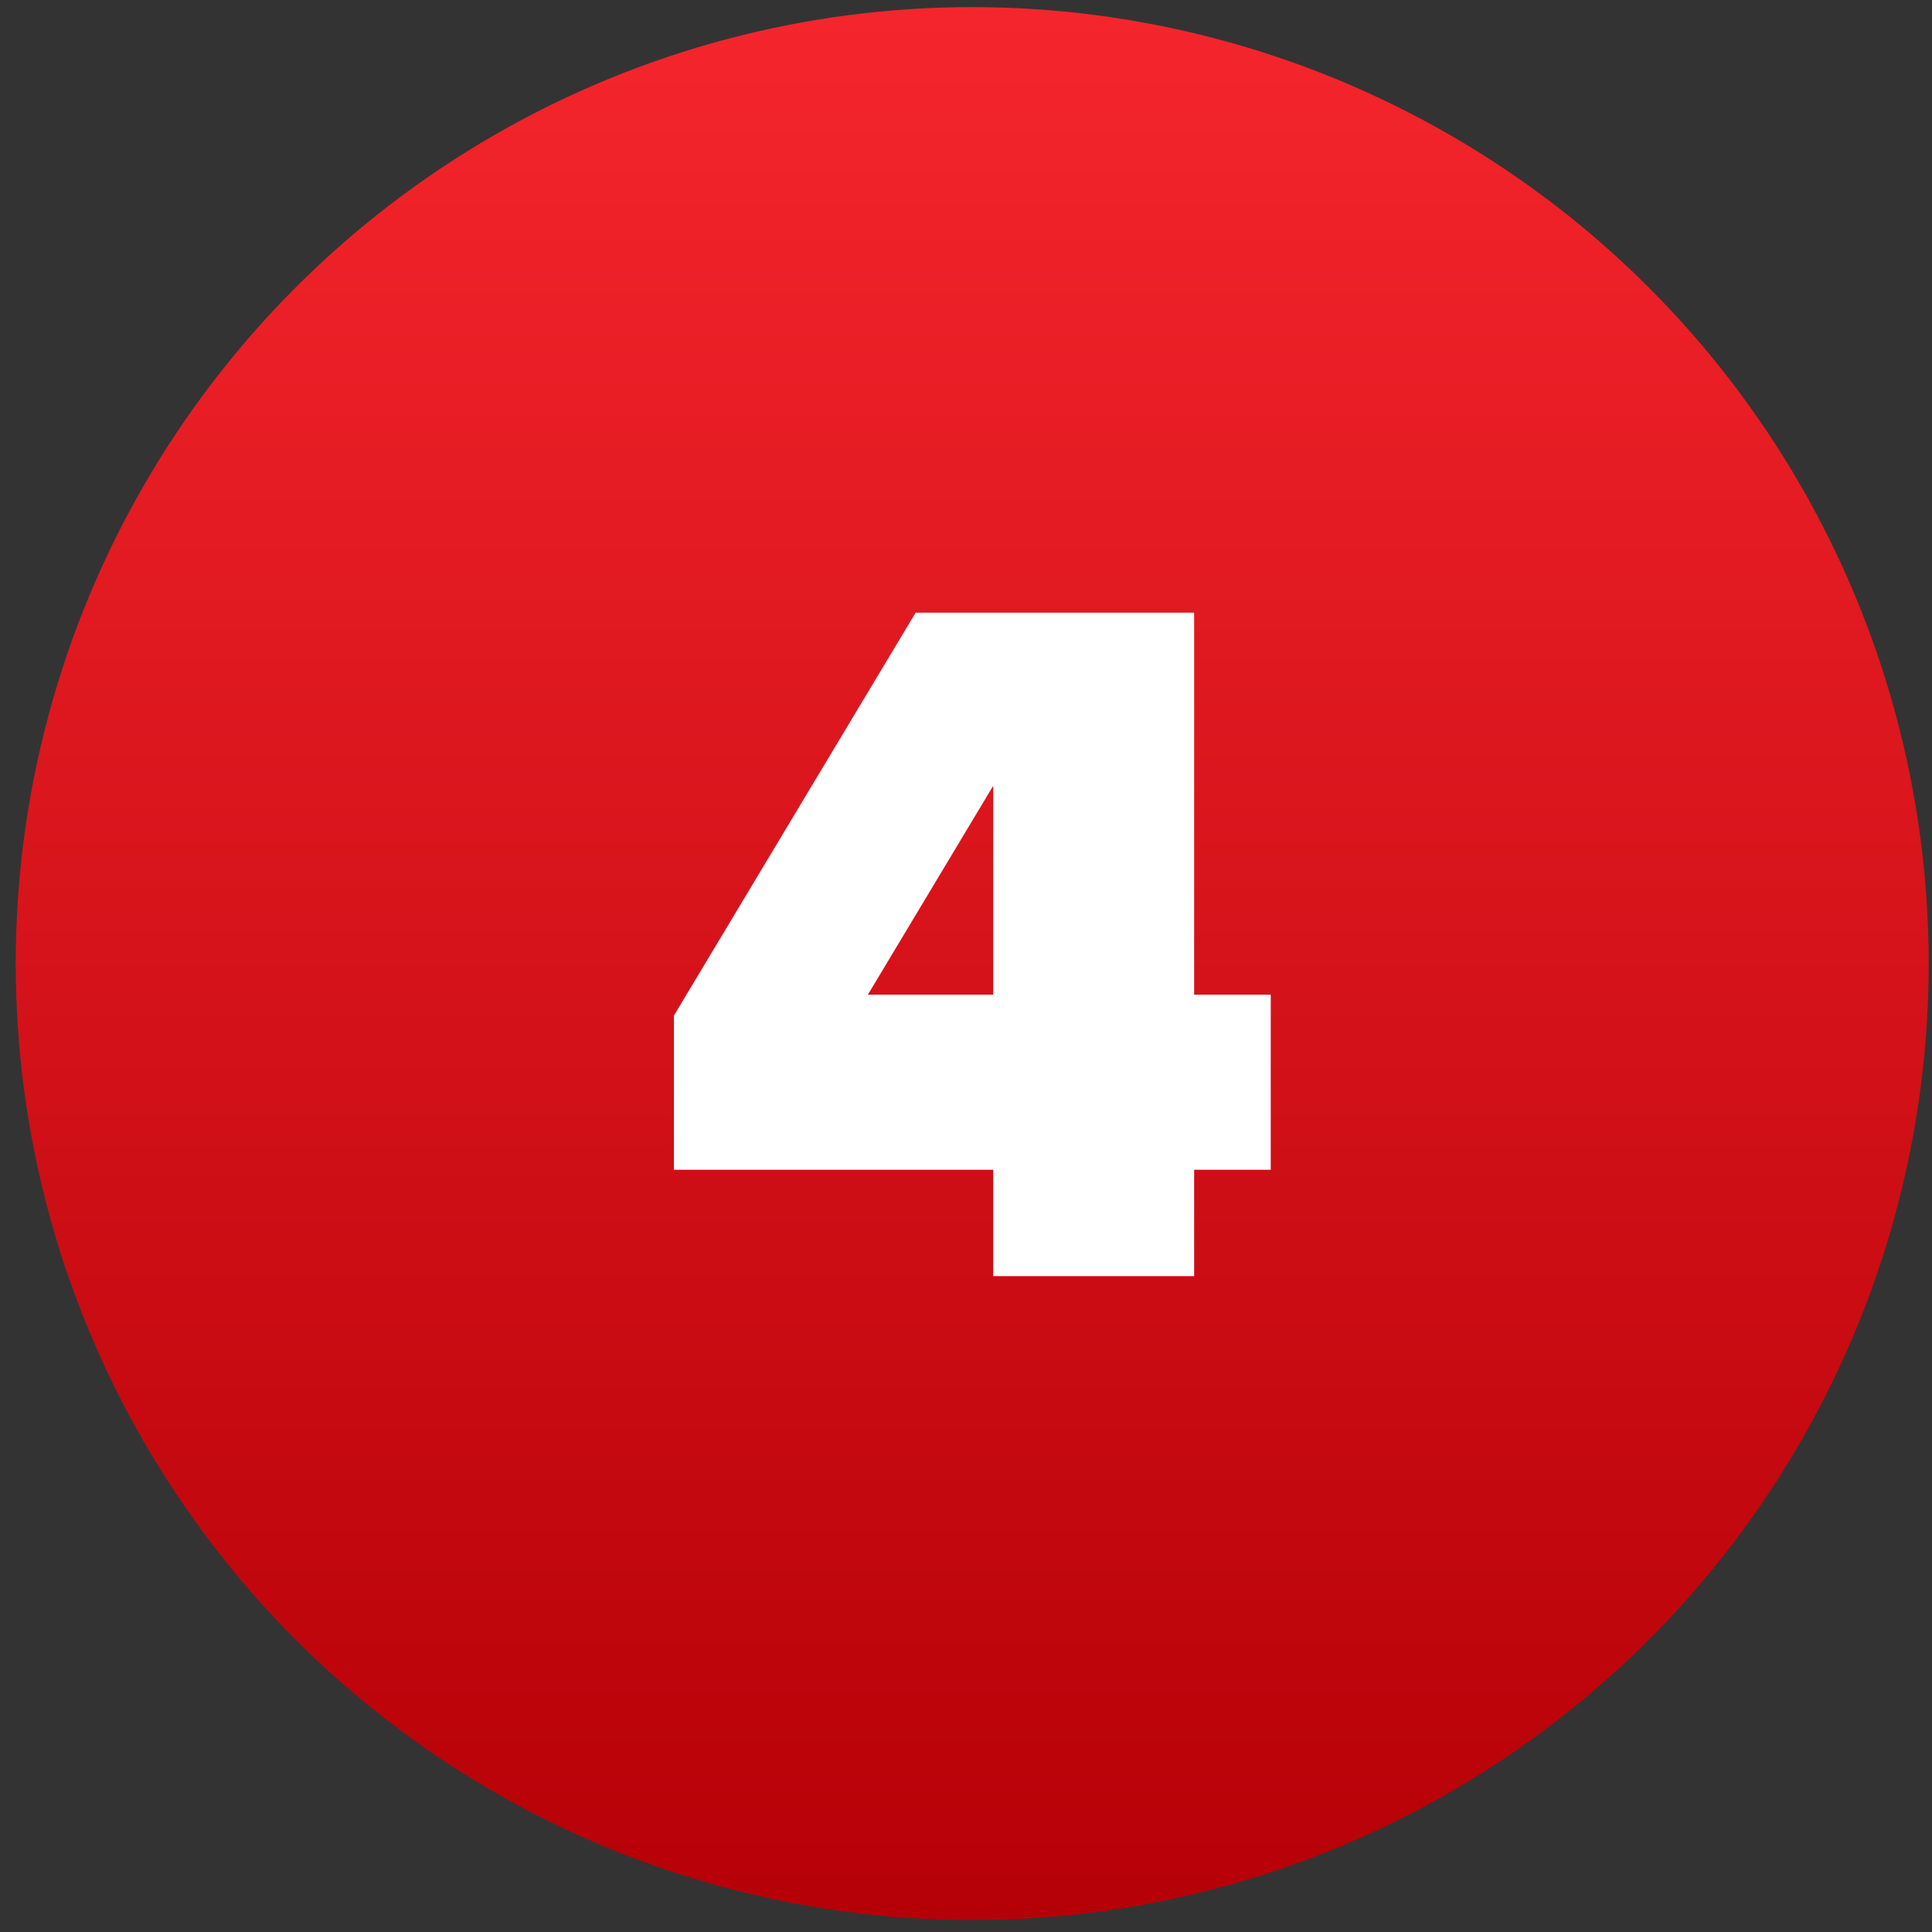
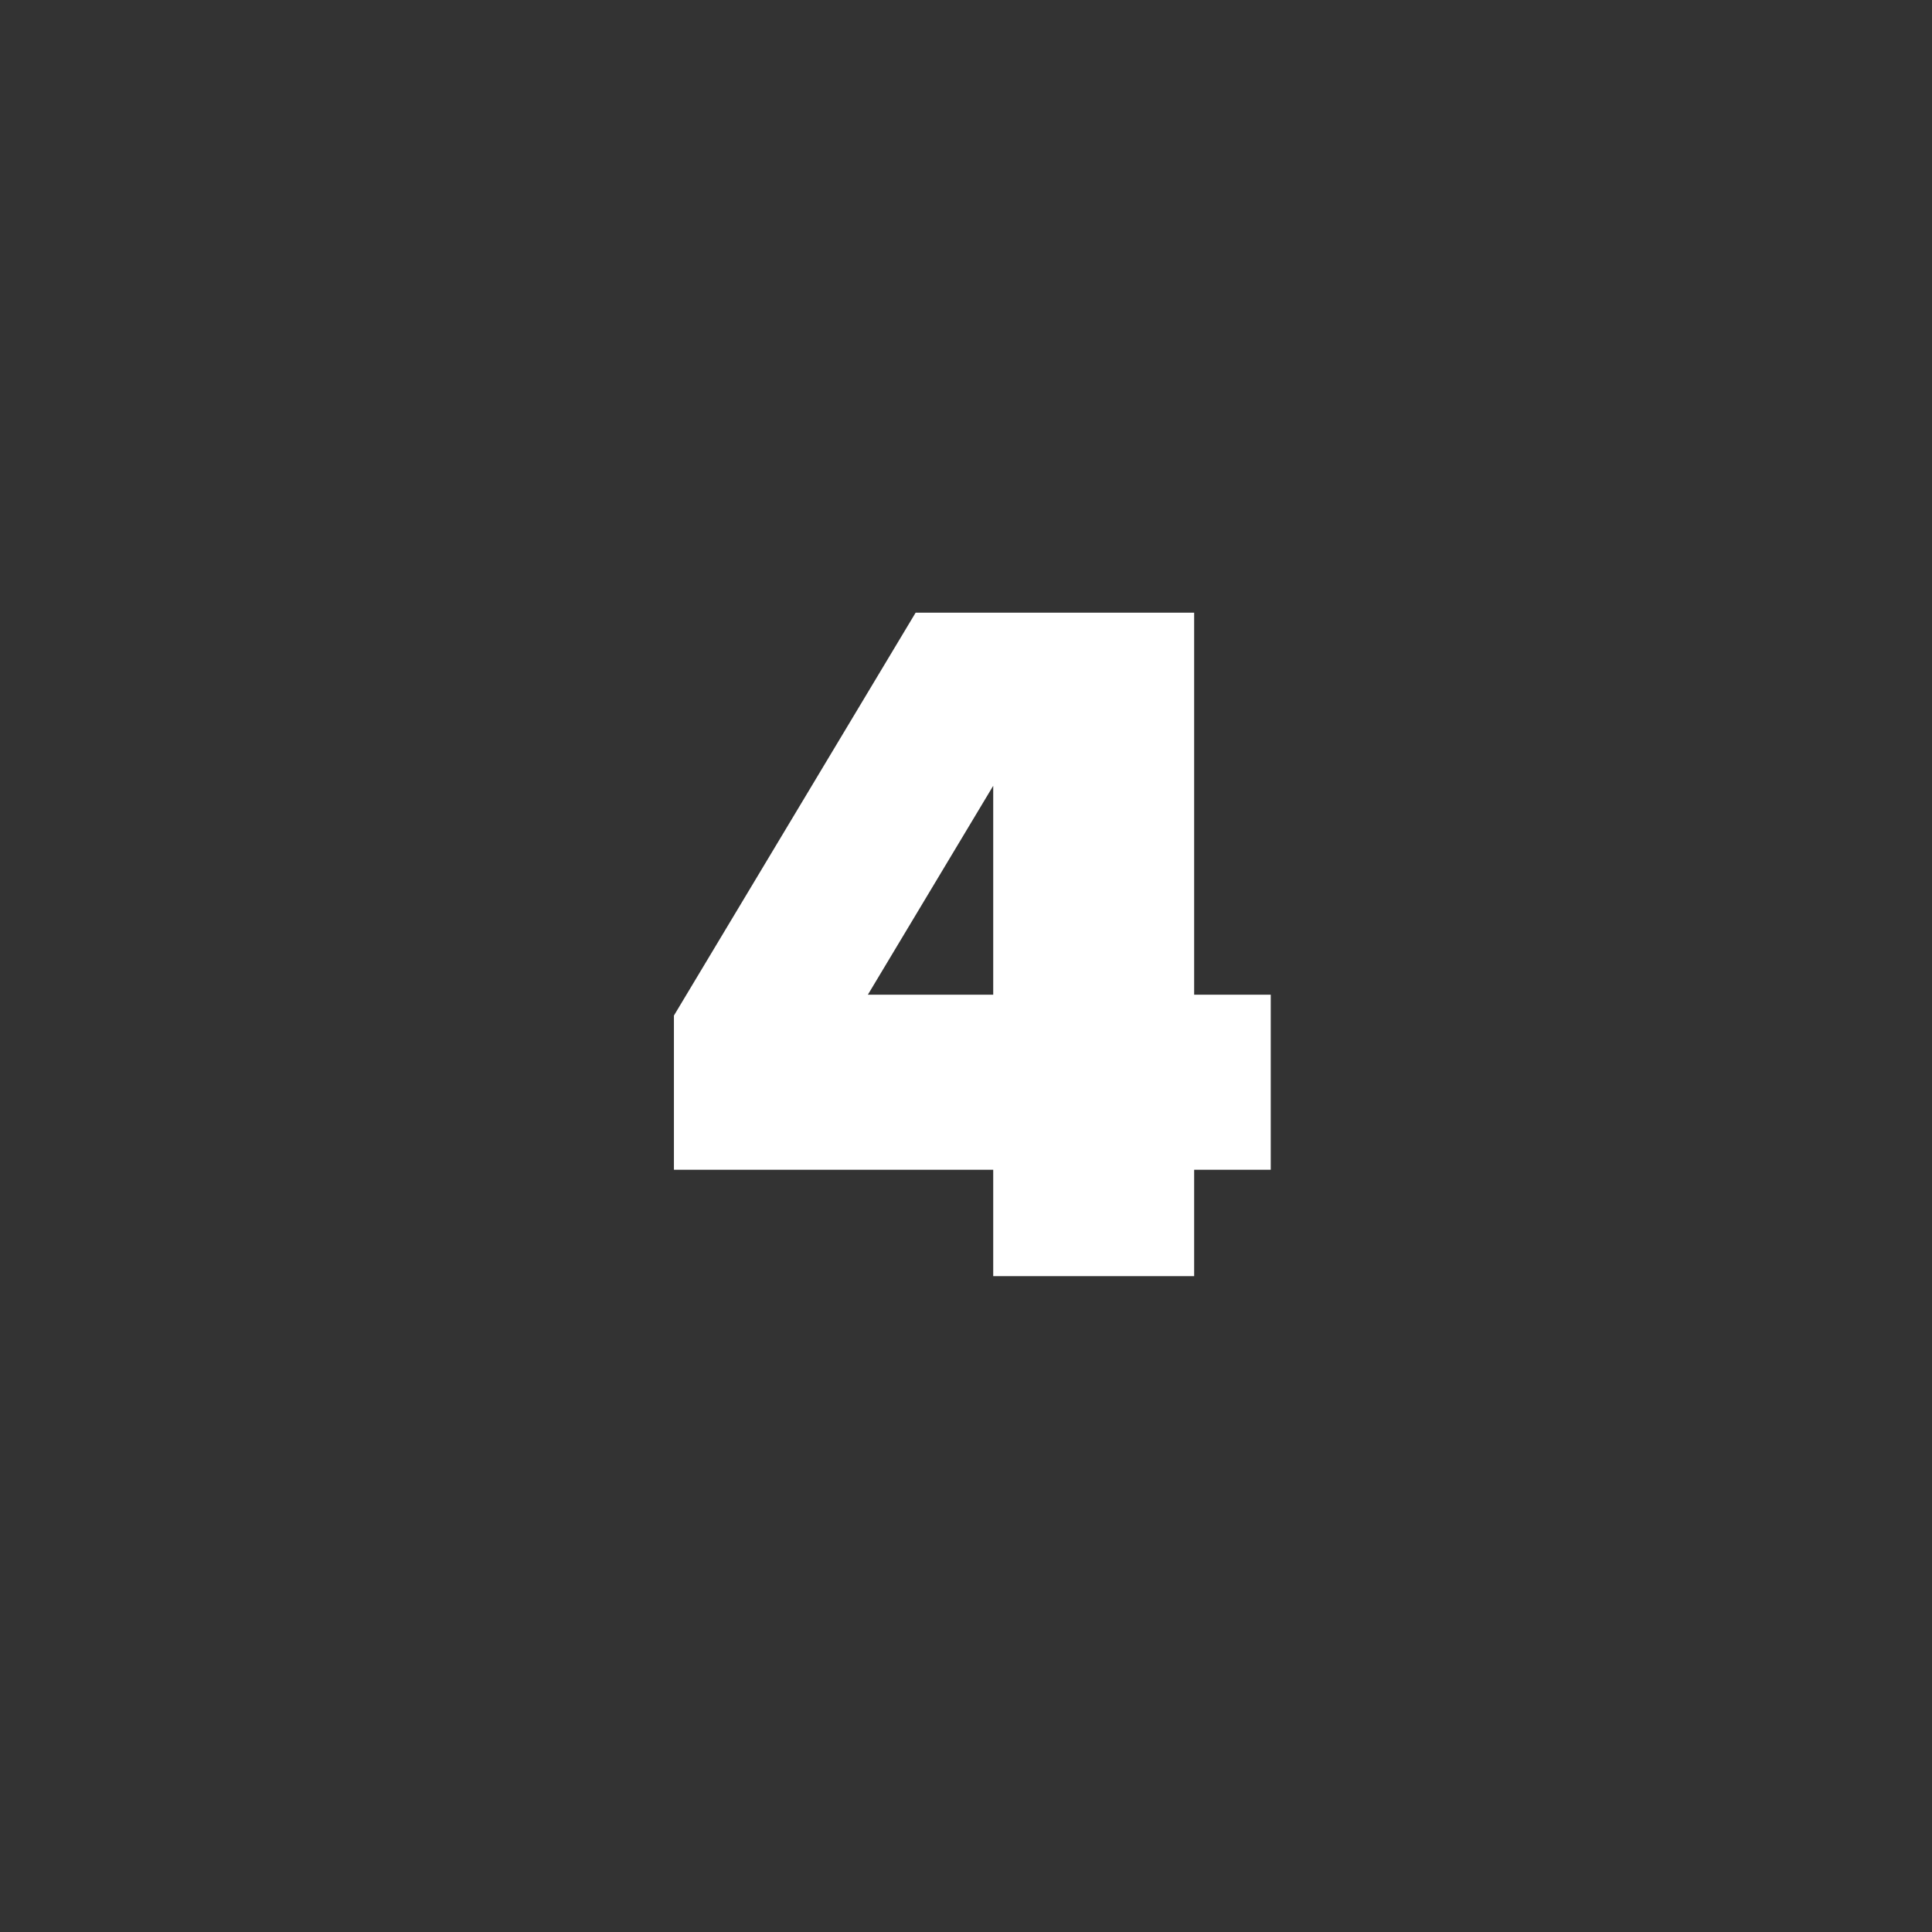
<svg xmlns="http://www.w3.org/2000/svg" width="57" height="57" viewBox="0 0 57 57" fill="none">
  <rect x="0" y="0" width="57" height="57" fill="#333333" stroke="none" />
-   <circle cx="28.683" cy="28.429" r="28.219" fill="url(#paint0_linear)" />
  <path d="M35.231 37.651H29.303V34.511H19.883V29.962L27.014 18.076H35.231V29.346H37.491V34.511H35.231V37.651ZM29.303 29.346V23.183L25.605 29.346H29.303Z" fill="white" />
  <defs>
    <linearGradient id="paint0_linear" x1="28.683" y1="0.21" x2="28.683" y2="56.648" gradientUnits="userSpaceOnUse">
      <stop stop-color="#F5252D" />
      <stop offset="1" stop-color="#B60007" />
    </linearGradient>
  </defs>
</svg>